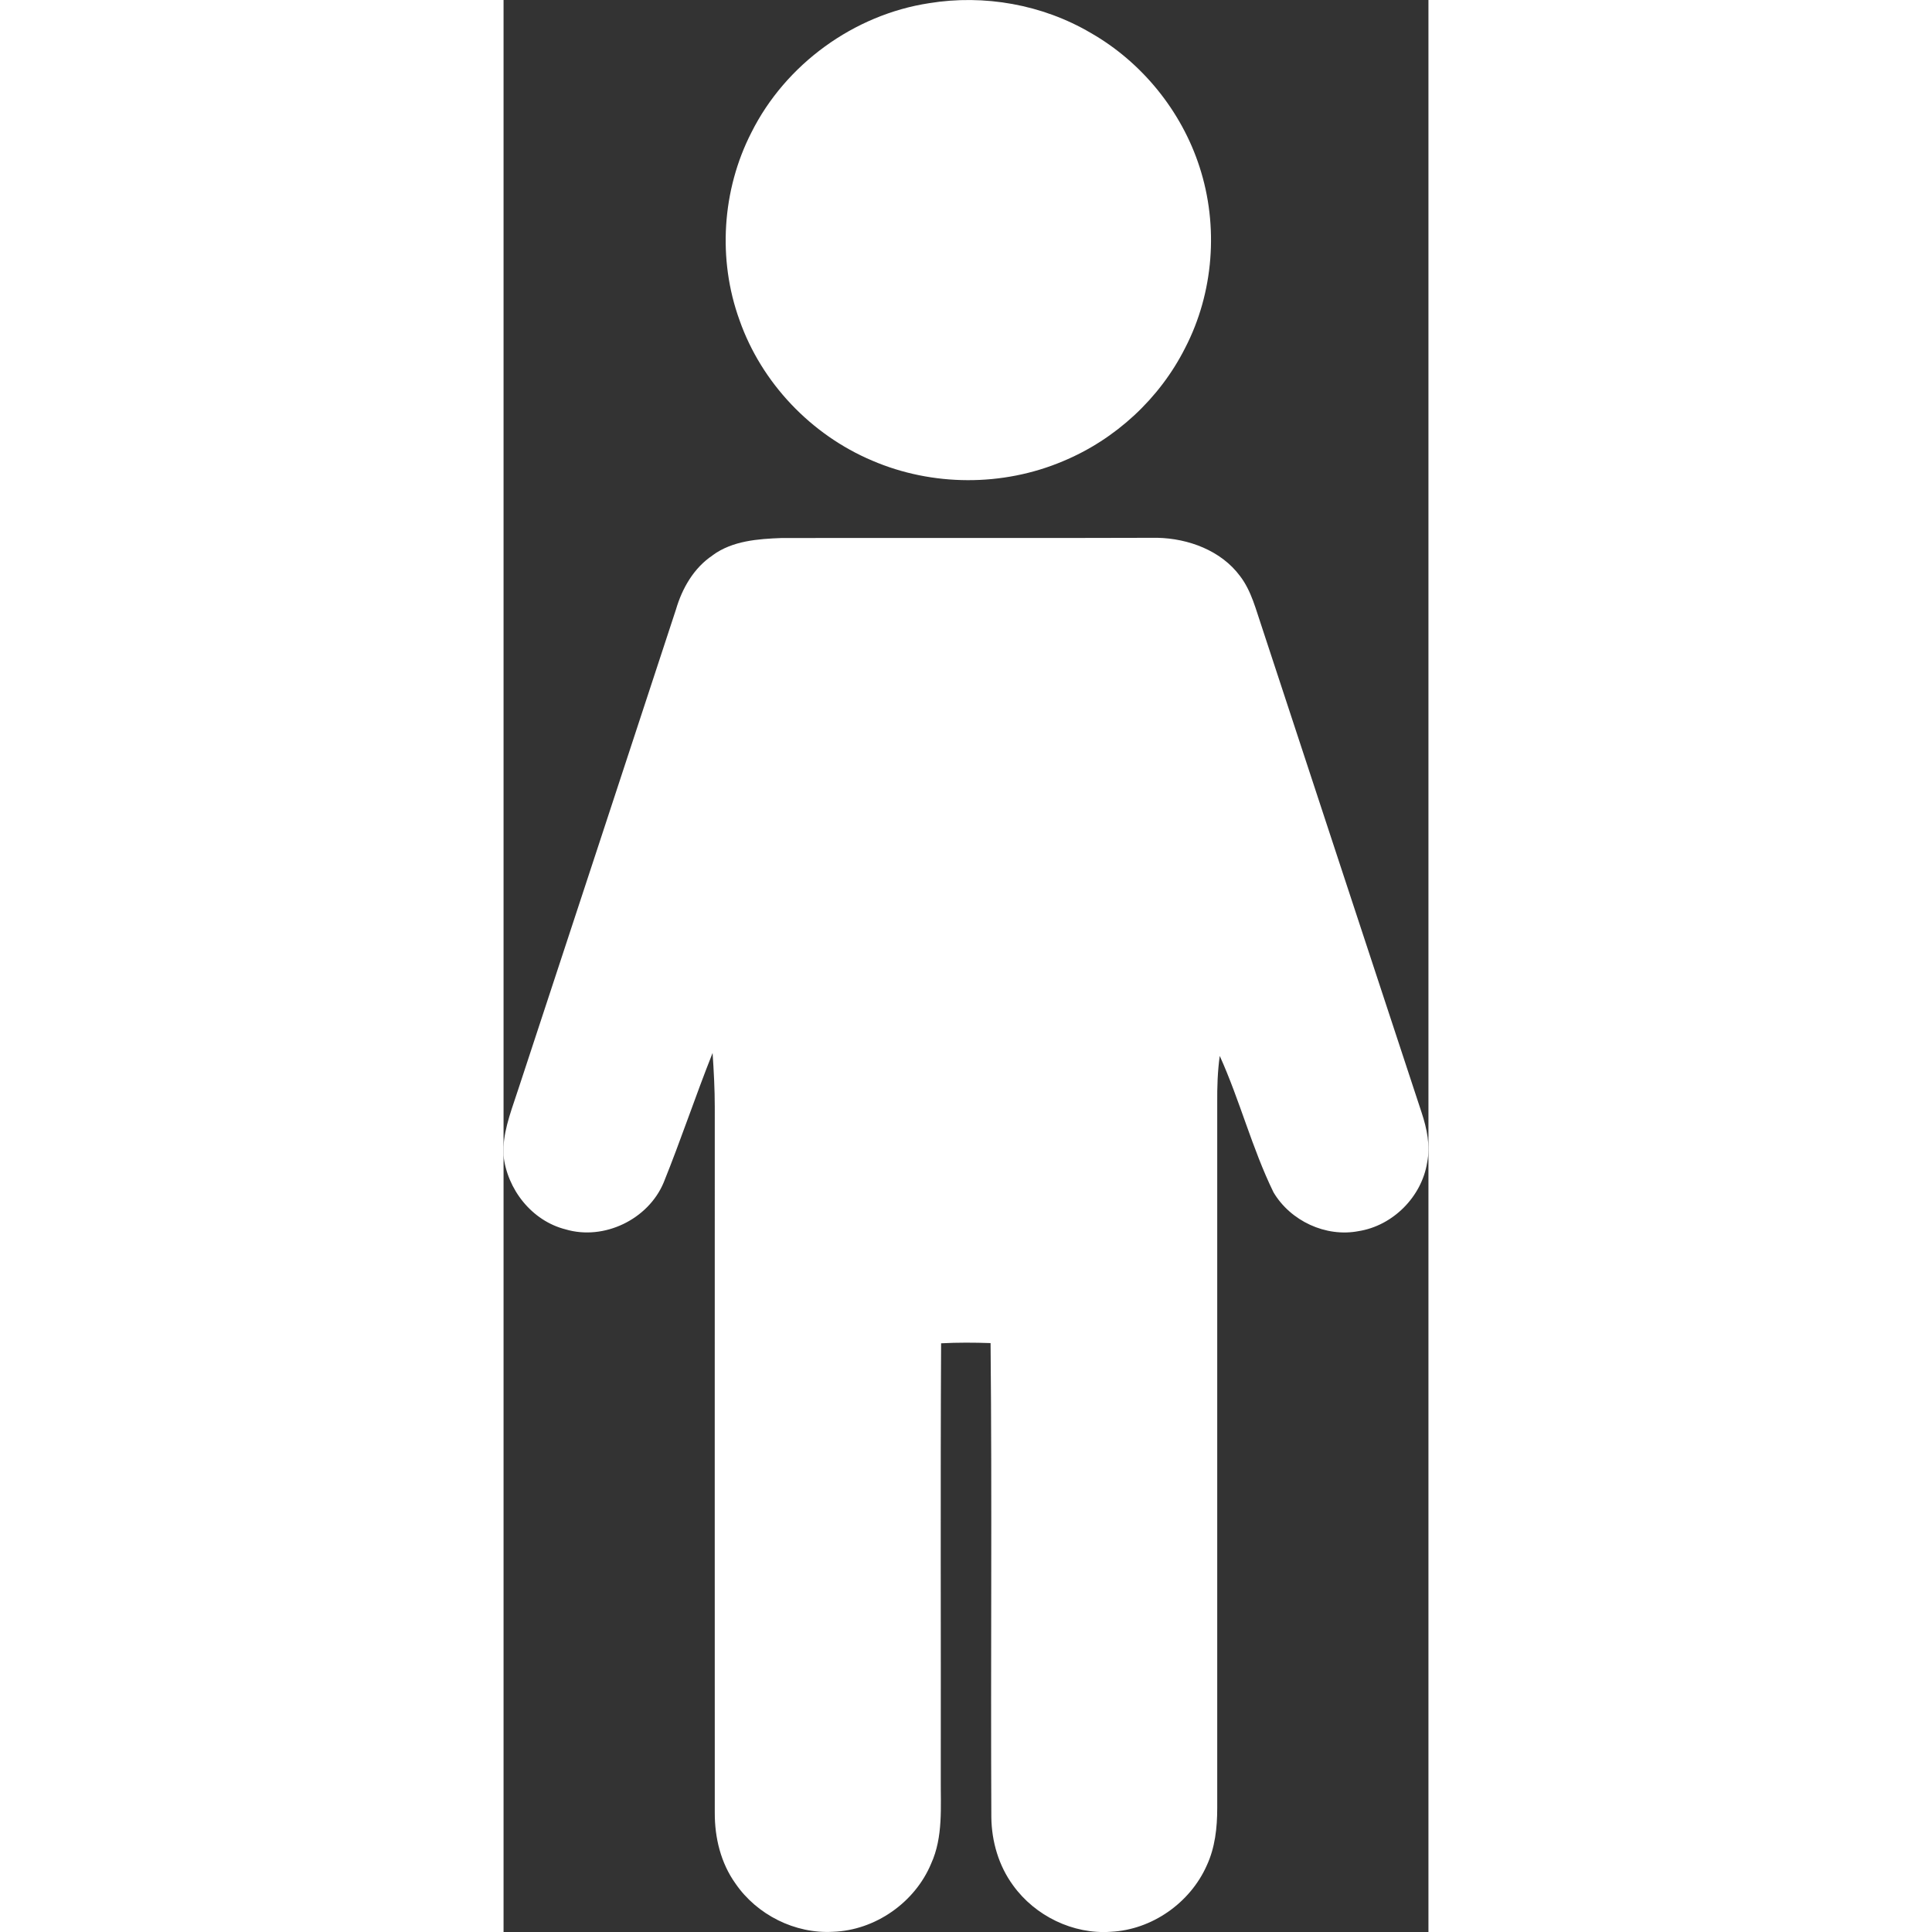
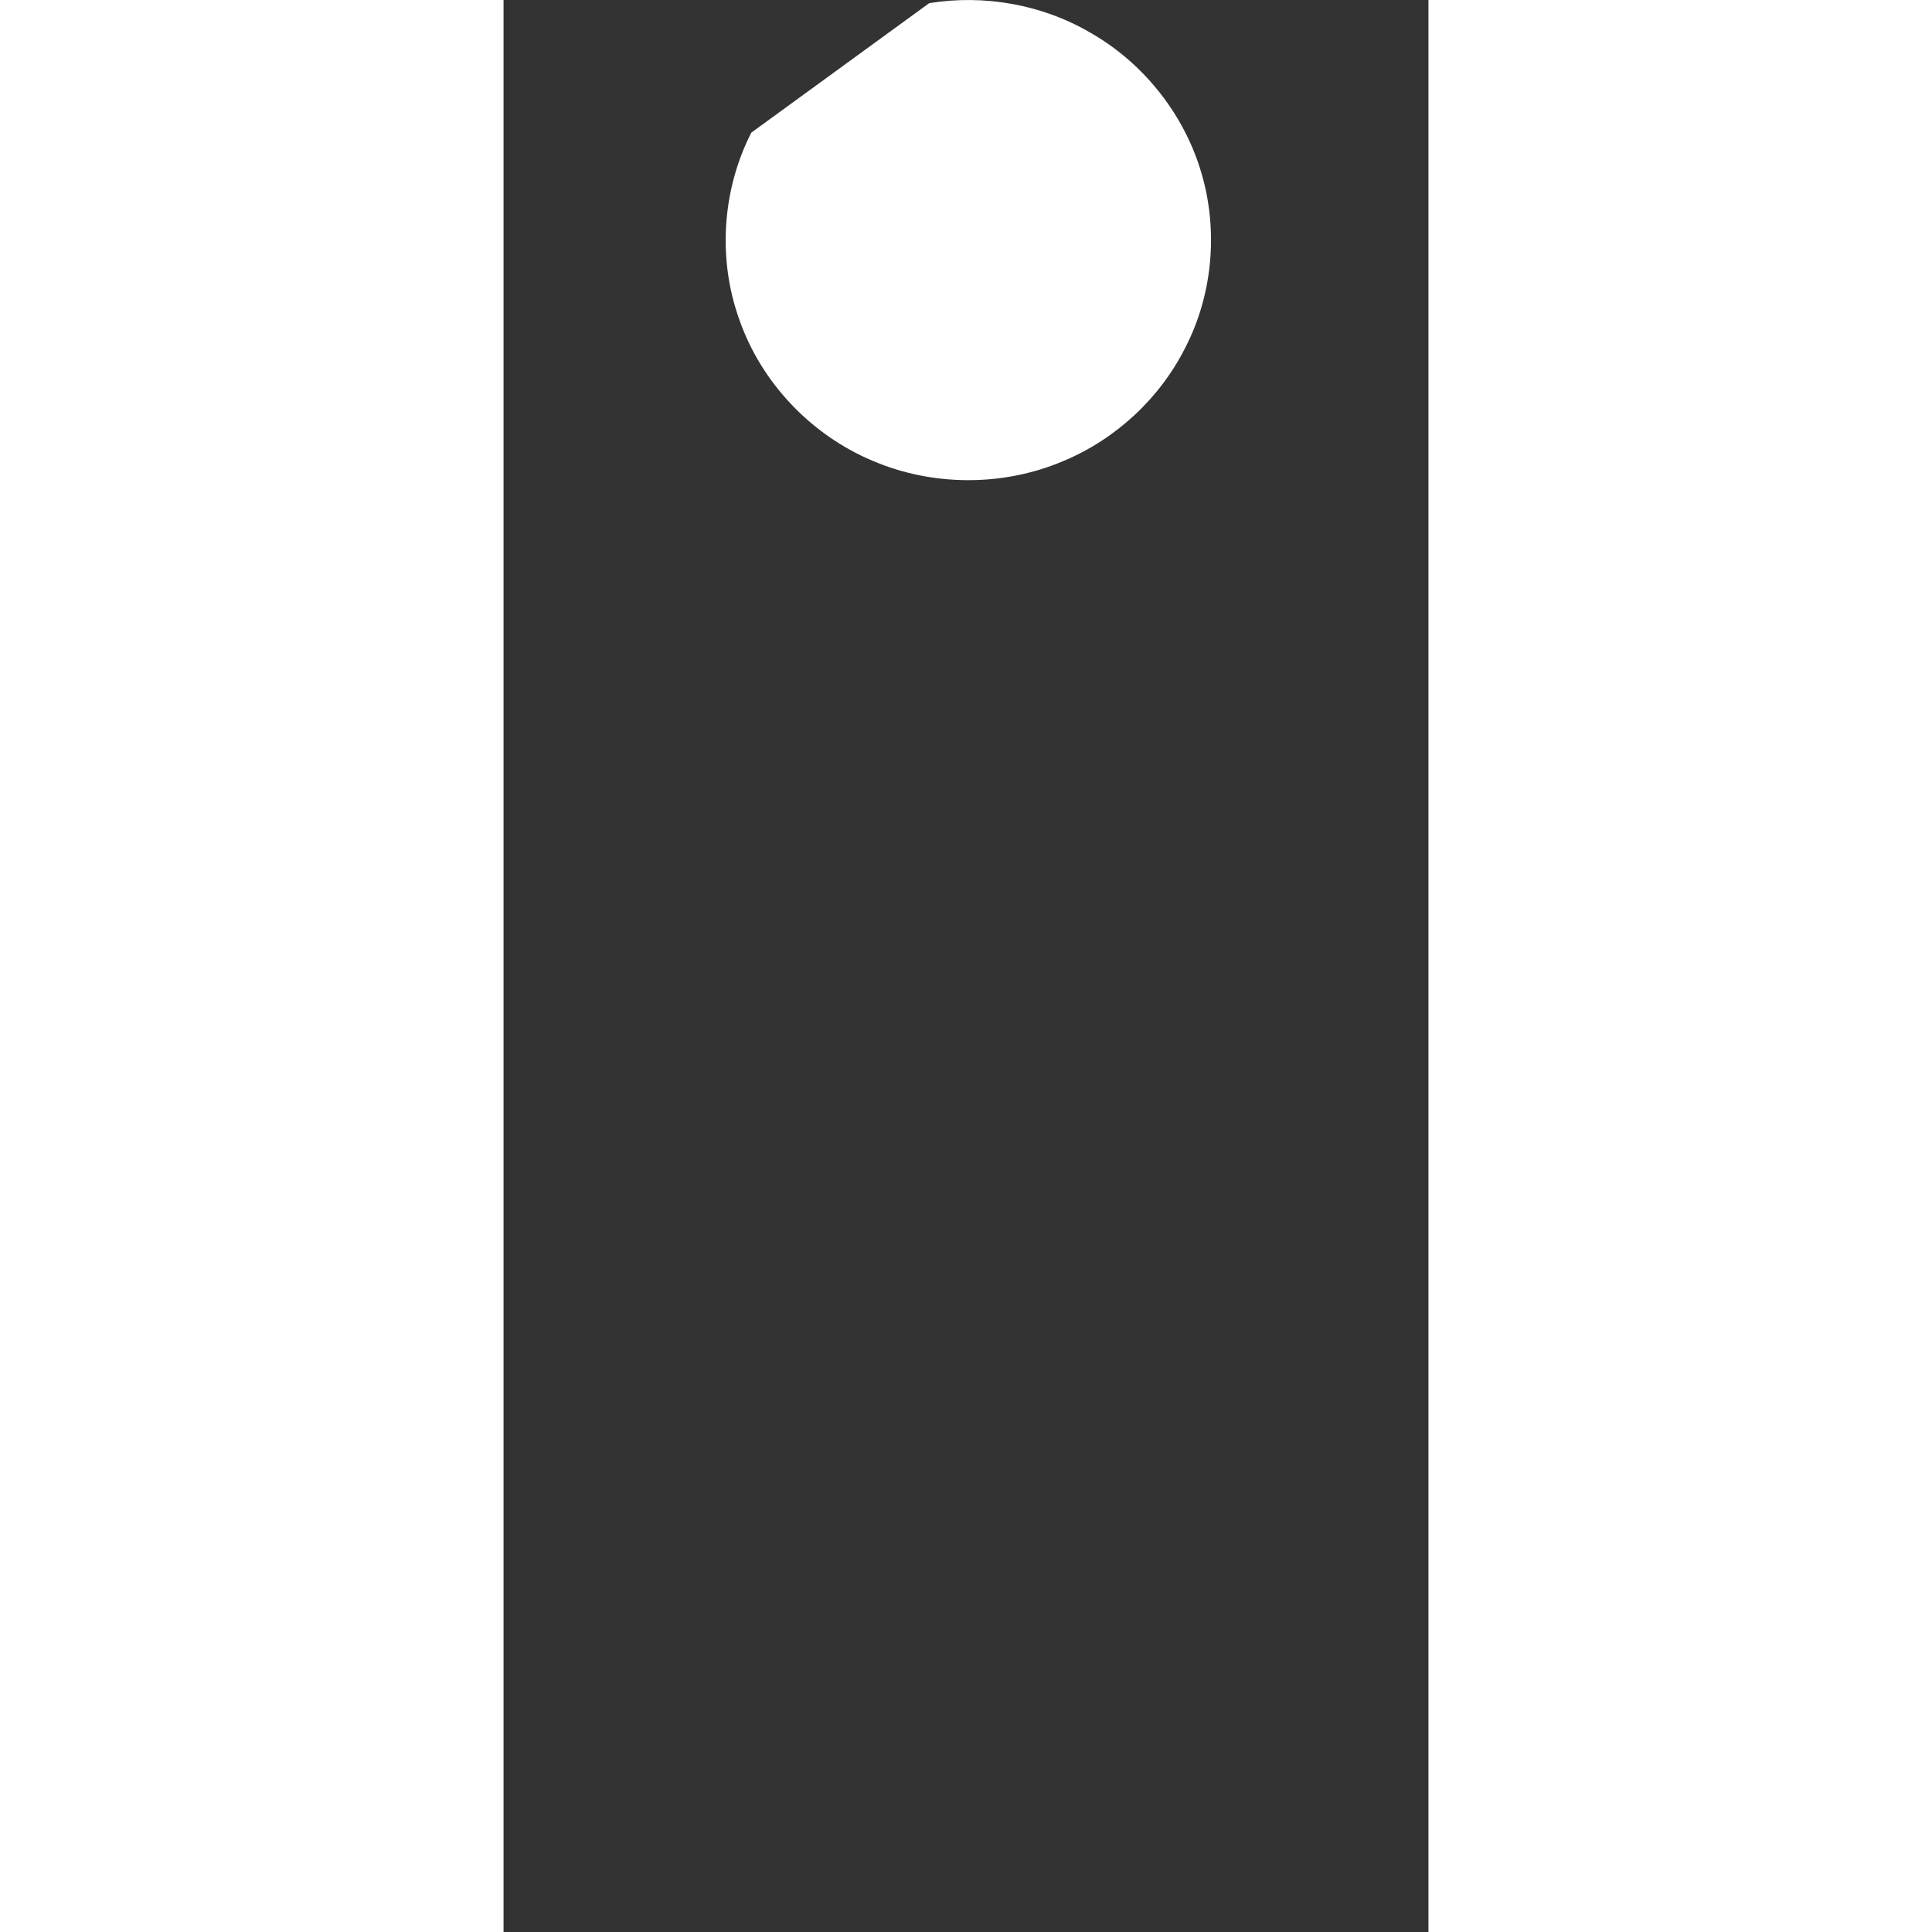
<svg xmlns="http://www.w3.org/2000/svg" width="500" height="500" id="Layer_2" data-name="Layer 2" viewBox="0 0 84.51 176.53">
  <rect x="0" y="0" width="84.51" height="176.53" fill="#333333" stroke="none" />
  <defs>
    <style>
      .cls-1 {
        fill: #fff;
      }
    </style>
  </defs>
  <g id="Layer_1-2" data-name="Layer 1">
-     <path class="cls-1" d="M38.89,.29c5.03-.82,10.34,.12,14.75,2.71,4.68,2.67,8.31,7.14,9.96,12.27,1.75,5.39,1.29,11.48-1.32,16.52-2.33,4.63-6.37,8.36-11.16,10.35-5.5,2.33-11.94,2.31-17.43-.05-5.59-2.36-10.12-7.11-12.13-12.84-2.01-5.54-1.6-11.89,1.08-17.13C25.76,5.87,32.01,1.34,38.89,.29Z" />
-     <path class="cls-1" d="M19.11,50.73c1.81-1.32,4.13-1.49,6.29-1.57,11.45-.02,22.89,.02,34.34-.02,2.83,.06,5.82,1.16,7.55,3.49,1.06,1.38,1.46,3.11,2.02,4.73,4.86,14.77,9.71,29.54,14.58,44.31,.48,1.46,.81,3.02,.5,4.56-.5,3.12-3.12,5.76-6.26,6.26-3,.58-6.23-.93-7.78-3.55-1.96-4.02-3.07-8.39-4.91-12.46-.2,1.43-.24,2.86-.23,4.3,0,21.48,0,42.97,0,64.45,0,1.78-.2,3.6-.96,5.23-1.52,3.42-5.02,5.87-8.76,6.05-3.45,.25-6.93-1.45-8.94-4.25-1.31-1.79-1.95-4-1.98-6.2-.07-14.45,.07-28.89-.07-43.34-1.51-.05-3.01-.06-4.52,.02-.07,13.25-.01,26.51-.03,39.76-.02,2.6,.23,5.34-.88,7.78-1.48,3.56-5.12,6.1-8.97,6.23-3.47,.2-6.95-1.55-8.91-4.41-1.34-1.87-1.9-4.19-1.89-6.46-.01-21.49,0-42.98,0-64.47,0-1.66-.09-3.31-.2-4.96-1.56,3.92-2.89,7.93-4.47,11.84-1.41,3.37-5.45,5.32-8.96,4.28-3.09-.78-5.35-3.66-5.68-6.79v-.71c.1-1.9,.84-3.68,1.41-5.47,4.78-14.55,9.58-29.1,14.35-43.66,.57-1.95,1.64-3.82,3.36-4.96Z" />
+     <path class="cls-1" d="M38.89,.29c5.03-.82,10.34,.12,14.75,2.71,4.68,2.67,8.31,7.14,9.96,12.27,1.75,5.39,1.29,11.48-1.32,16.52-2.33,4.63-6.37,8.36-11.16,10.35-5.5,2.33-11.94,2.31-17.43-.05-5.59-2.36-10.12-7.11-12.13-12.84-2.01-5.54-1.6-11.89,1.08-17.13Z" />
  </g>
</svg>